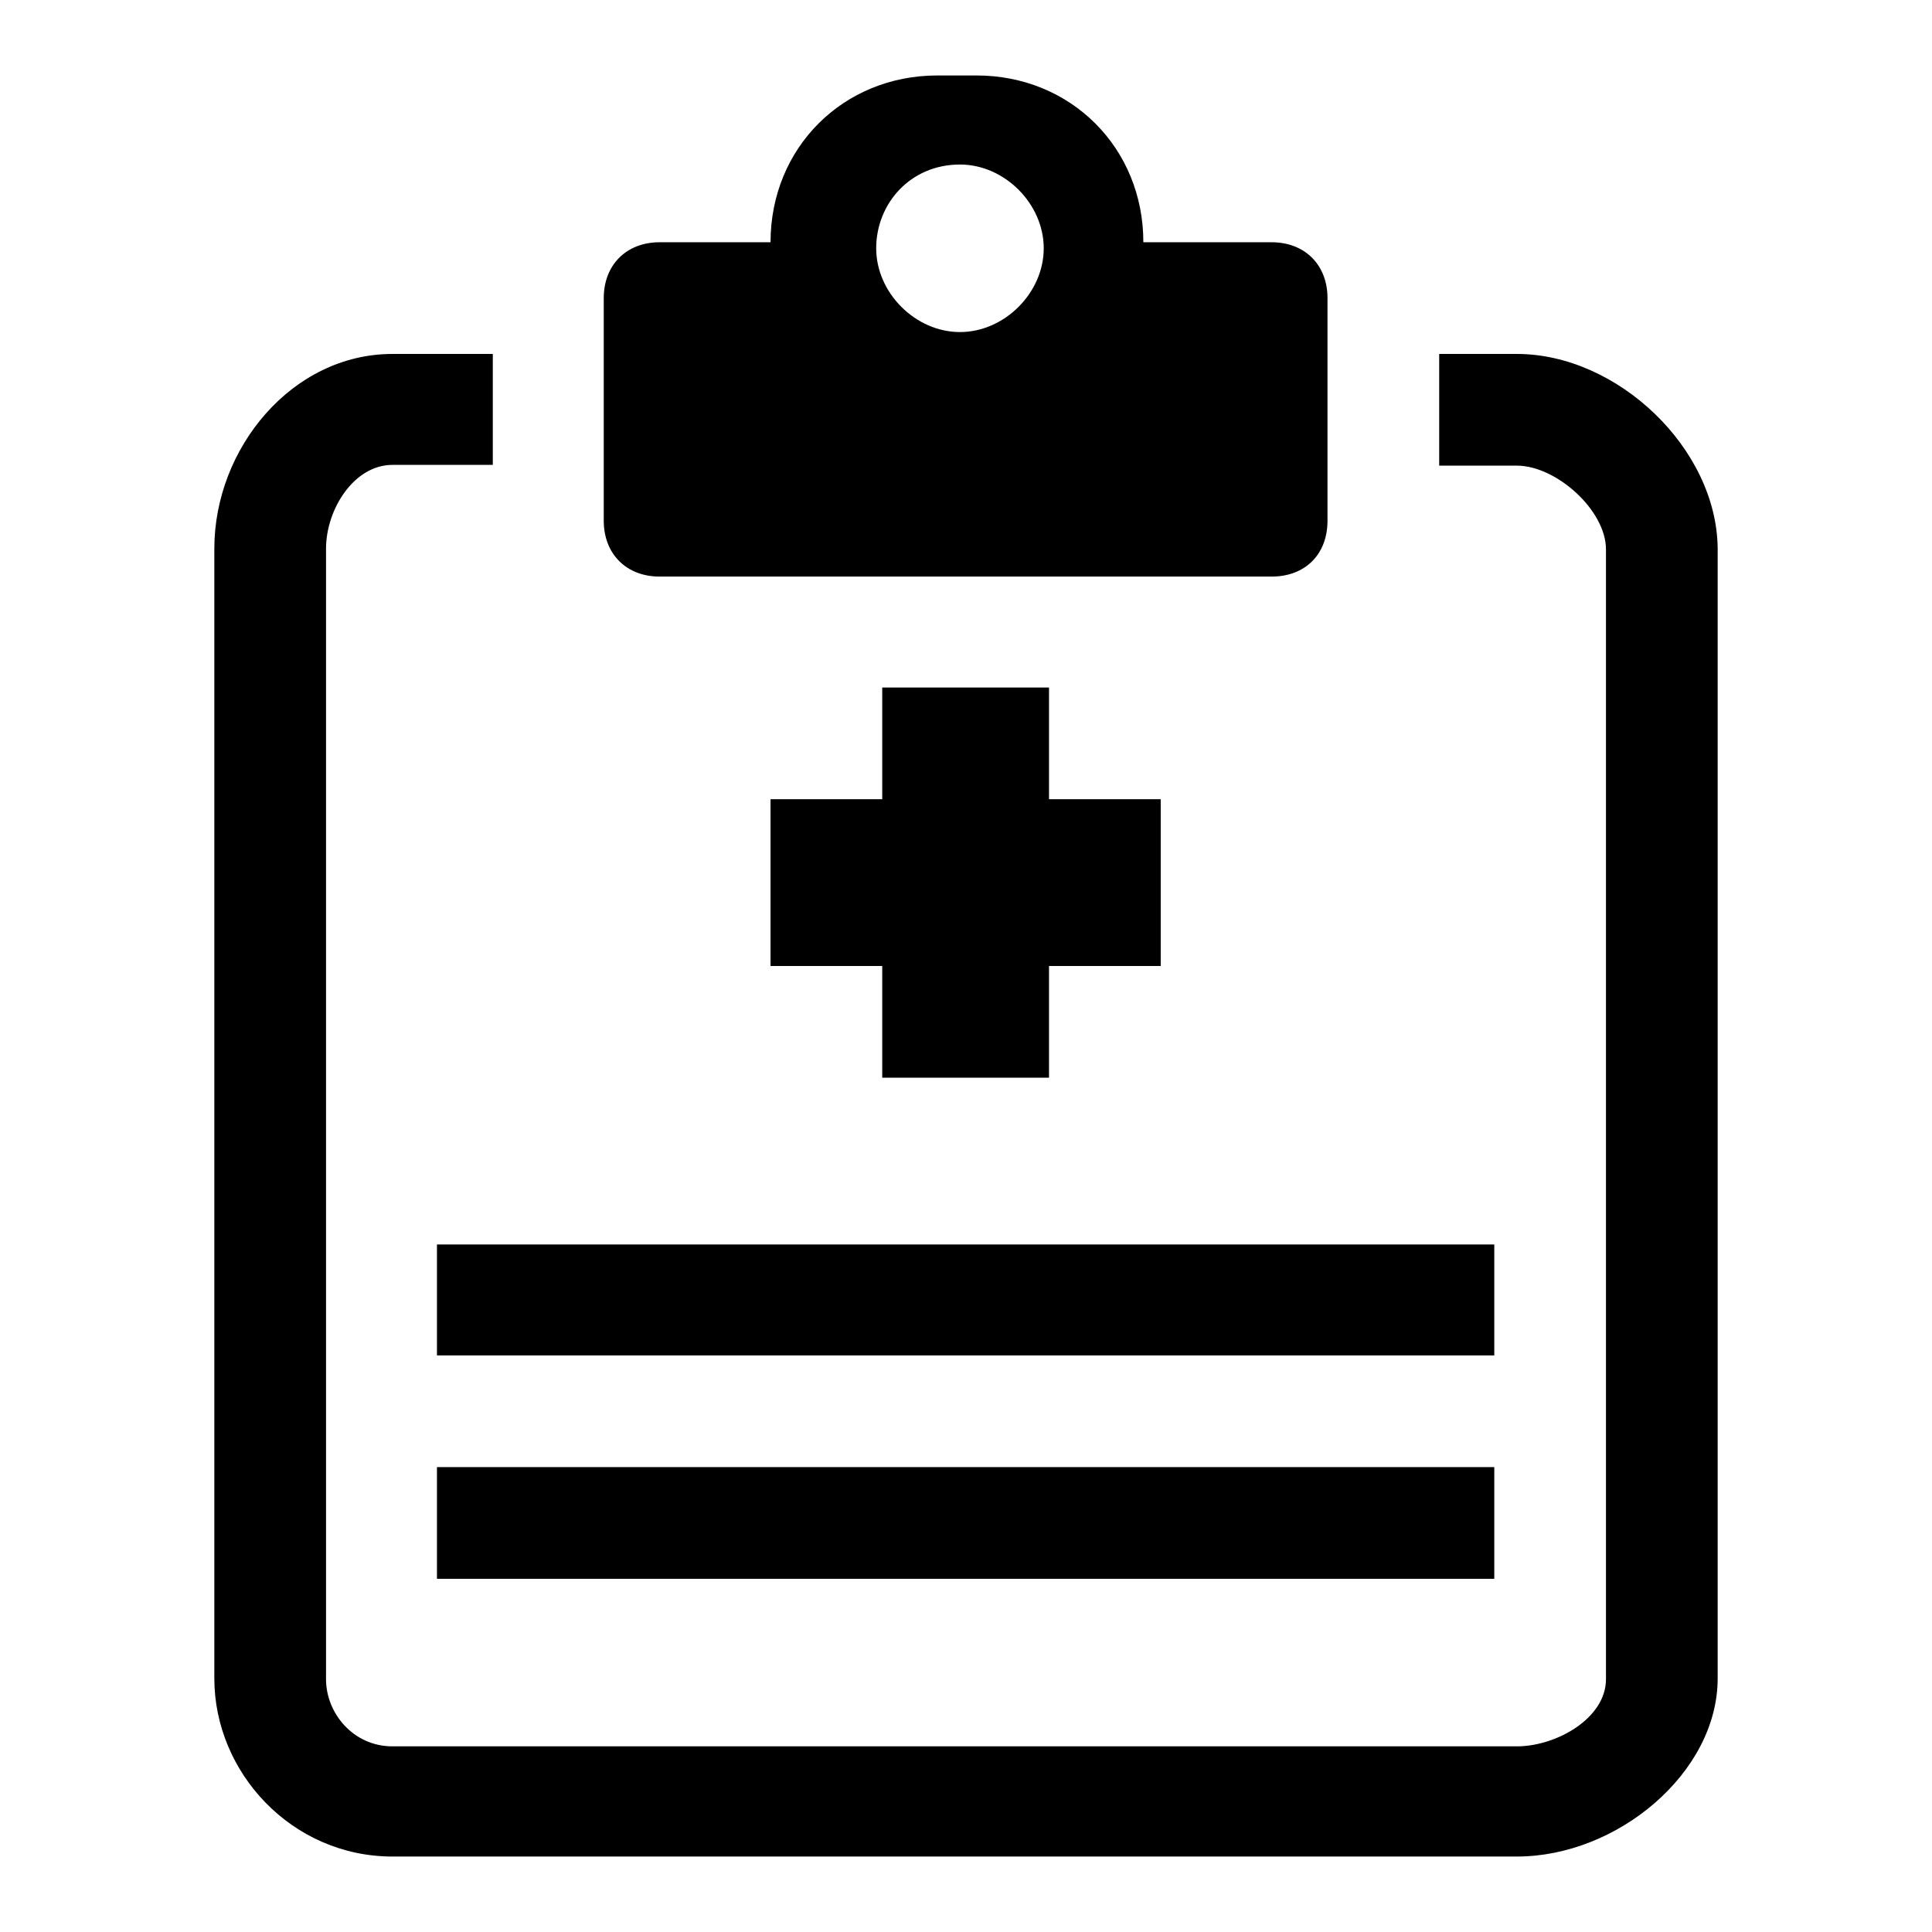
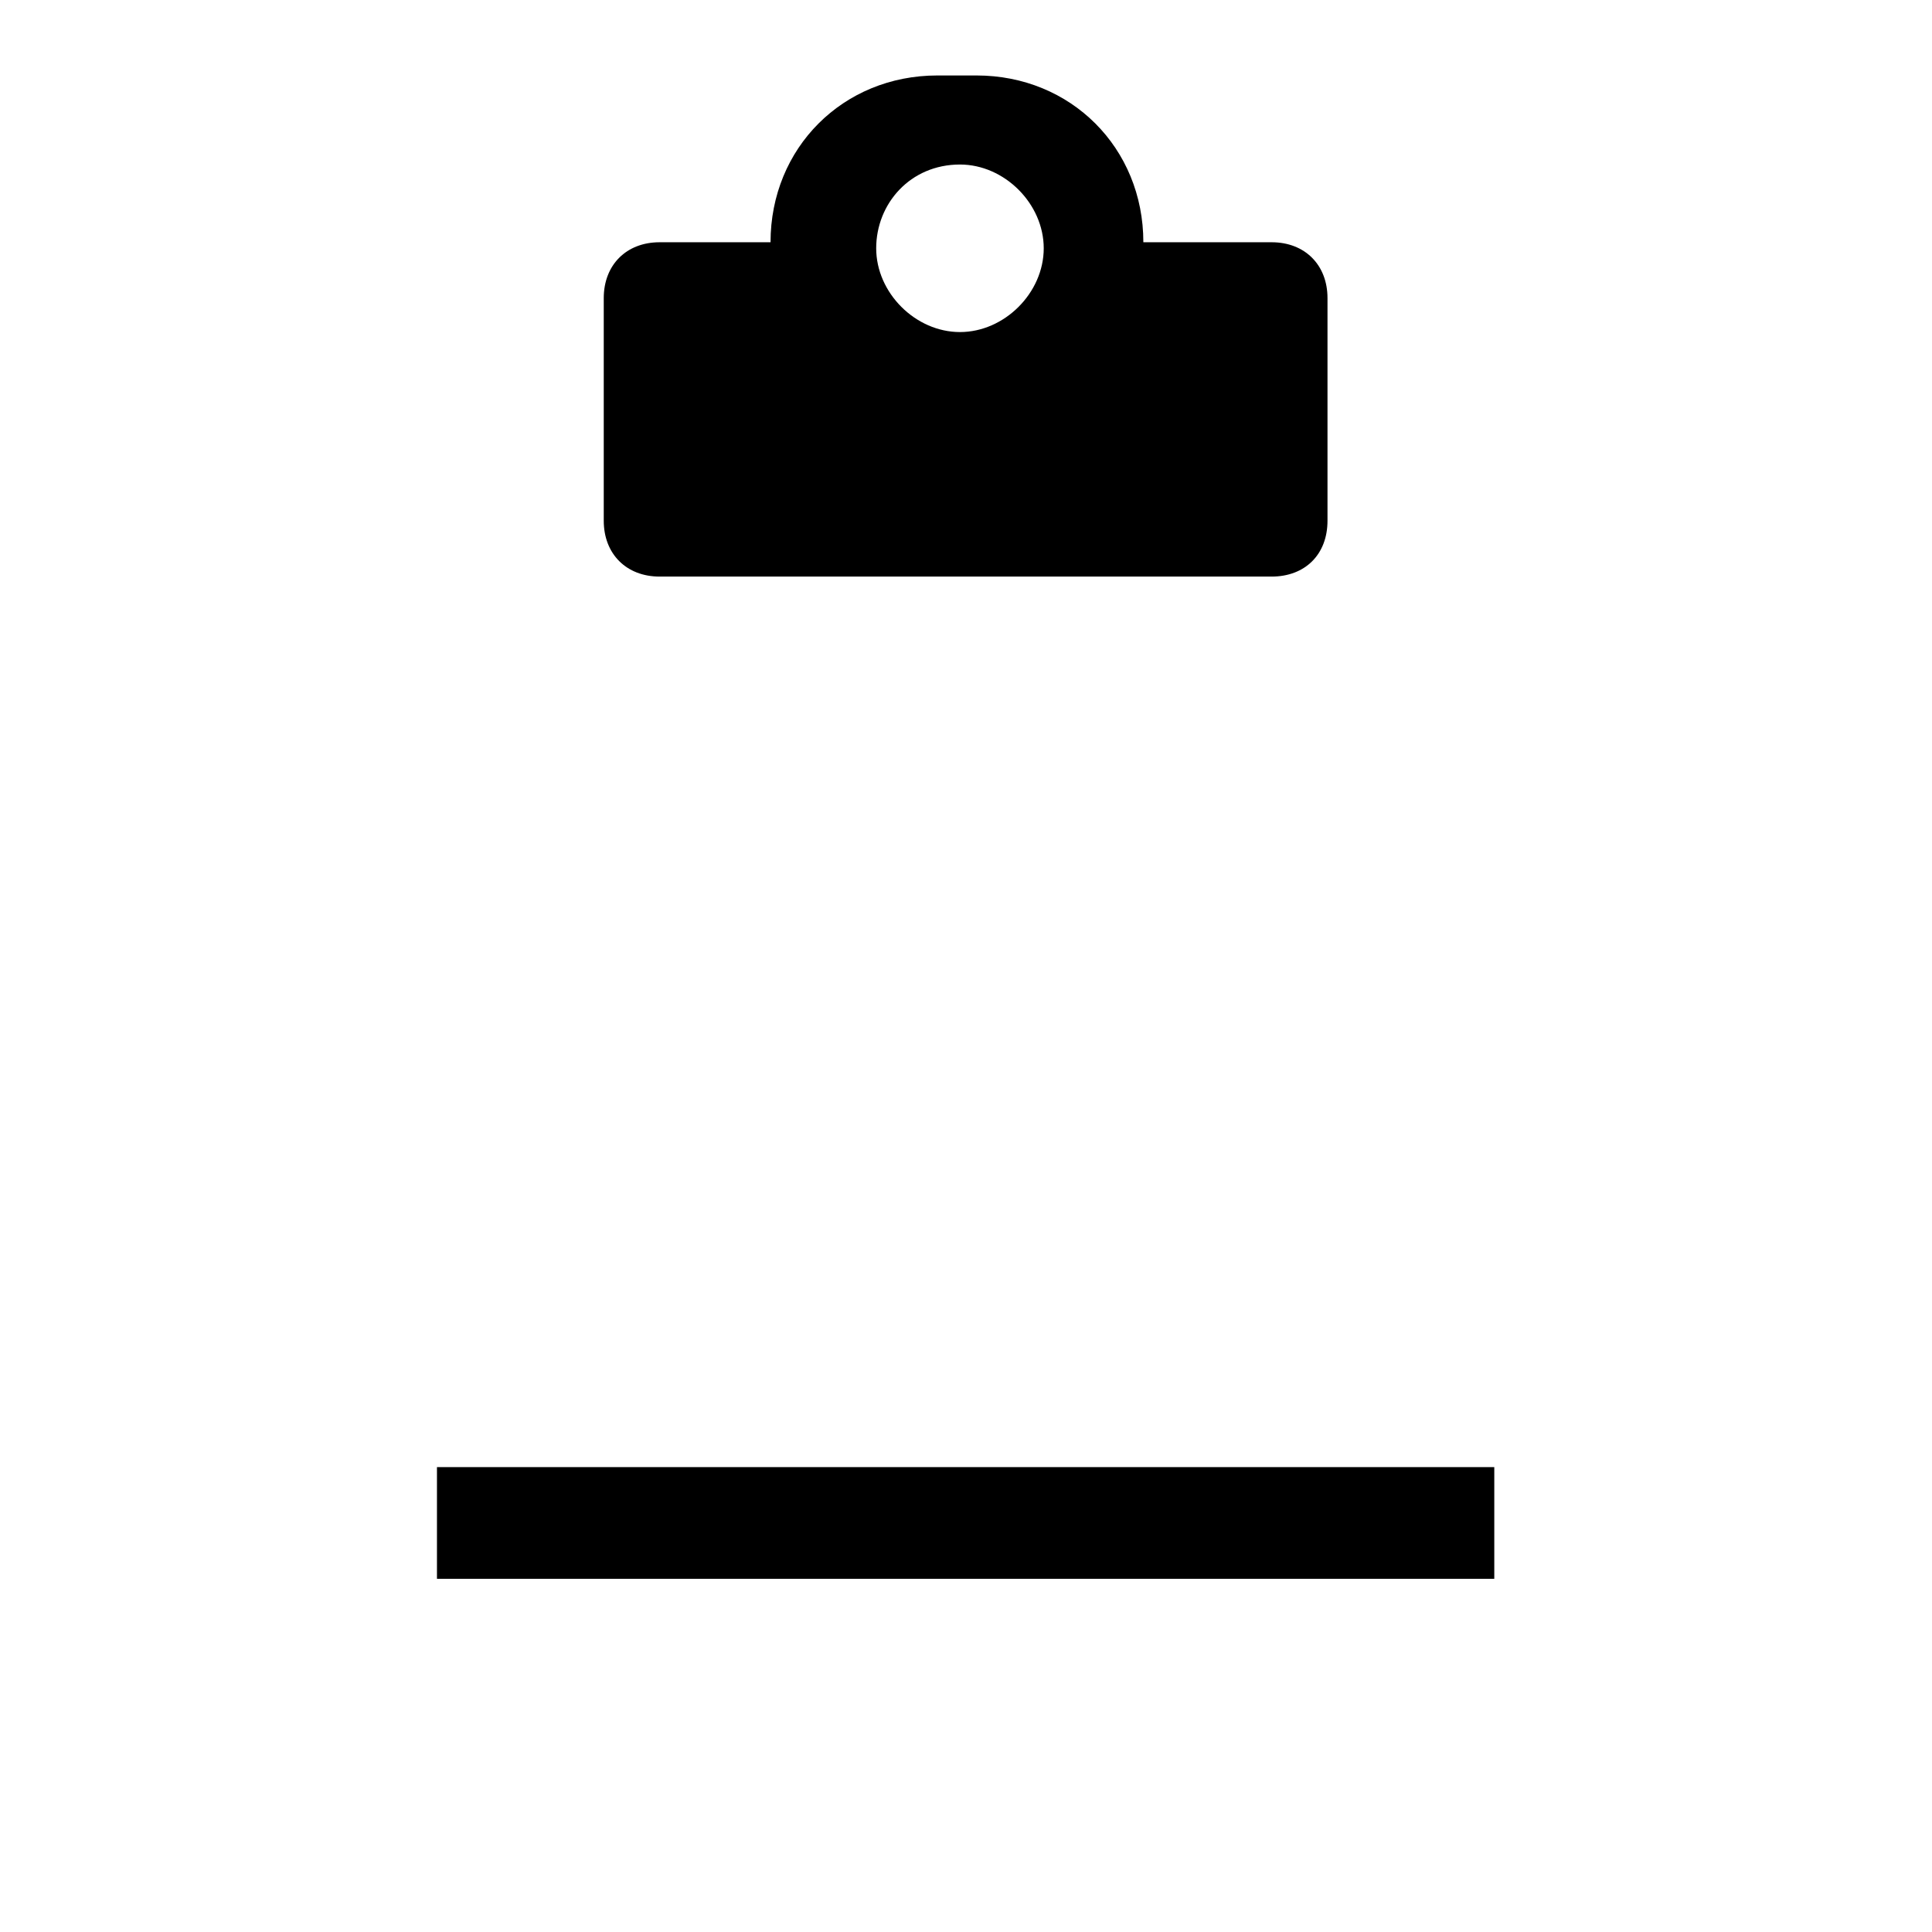
<svg xmlns="http://www.w3.org/2000/svg" version="1.1" x="0px" y="0px" viewBox="0 0 256 256" enable-background="new 0 0 256 256" xml:space="preserve">
  <g>
    <g>
-       <path fill="#000000" d="M139,142.8V128h14.8v-22.1H139V91.1h-22.1v14.8h-14.8V128h14.8v14.8H139z" />
-       <path fill="#000000" d="M201,46.9h-10.3v14.8H201c5.2,0,11.8,5.9,11.8,11.1v149.7c0,5.2-6.6,8.9-11.8,8.9H52c-5.2,0-8.8-4.4-8.8-8.9V72.7c0-5.2,3.7-11.1,8.8-11.1h13.3V46.9H52c-13.3,0-23.6,12.5-23.6,25.8v149.7c0,12.5,10.3,23.6,23.6,23.6h149c13.3,0,26.6-11.1,26.6-23.6V72.7C227.5,59.4,214.3,46.9,201,46.9z" />
      <path fill="#000000" d="M87.4,76.4h81.1c4.4,0,7.4-2.9,7.4-7.4V39.5c0-4.4-3-7.4-7.4-7.4h-17c0-12.5-9.6-22.1-22.1-22.1h-5.2c-12.5,0-22.1,9.6-22.1,22.1H87.4c-4.4,0-7.4,3-7.4,7.4V69C80,73.4,83,76.4,87.4,76.4z M127.2,21.8c5.9,0,11.1,5.2,11.1,11.1s-5.2,11.1-11.1,11.1c-5.9,0-11.1-5.2-11.1-11.1S120.6,21.8,127.2,21.8z" />
-       <path fill="#000000" d="M57.9,164.9h140.1v14.7H57.9V164.9z" />
      <path fill="#000000" d="M57.9,194.4h140.1v14.8H57.9V194.4z" />
    </g>
  </g>
</svg>